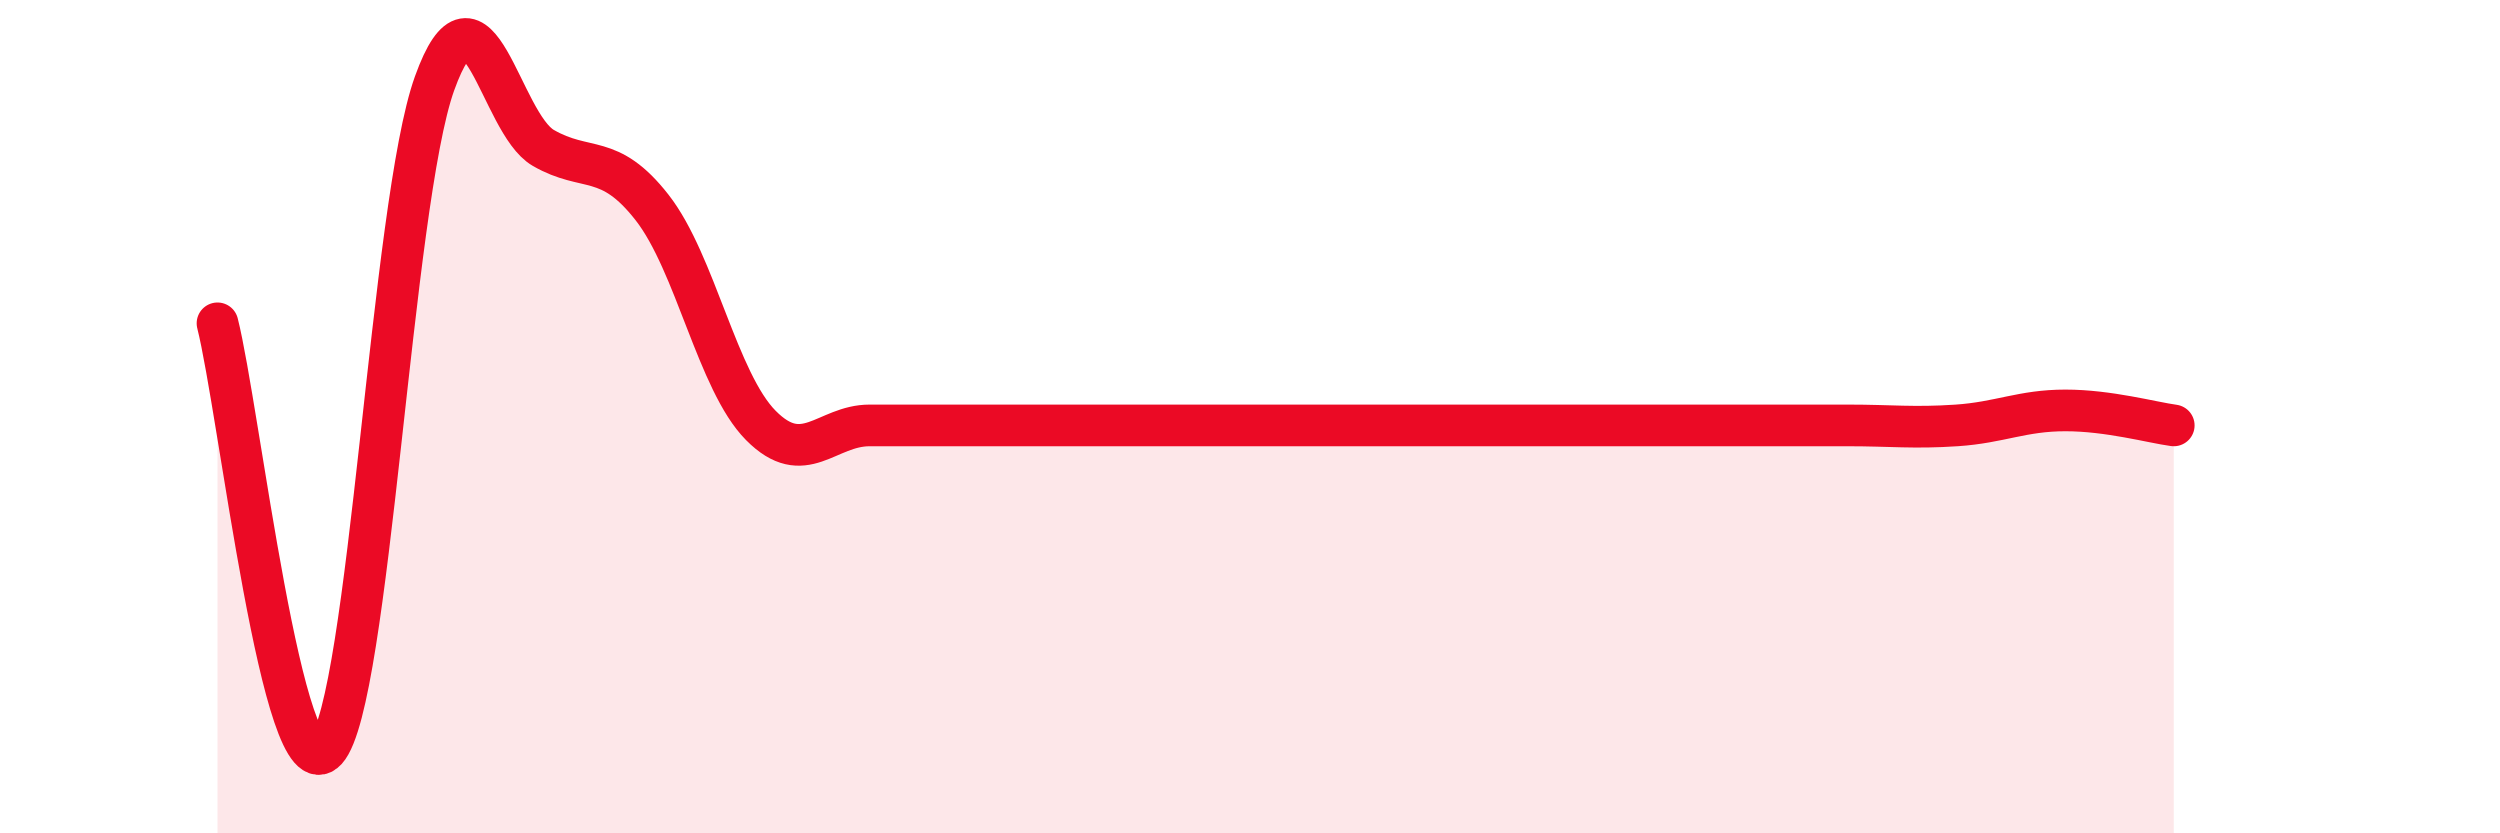
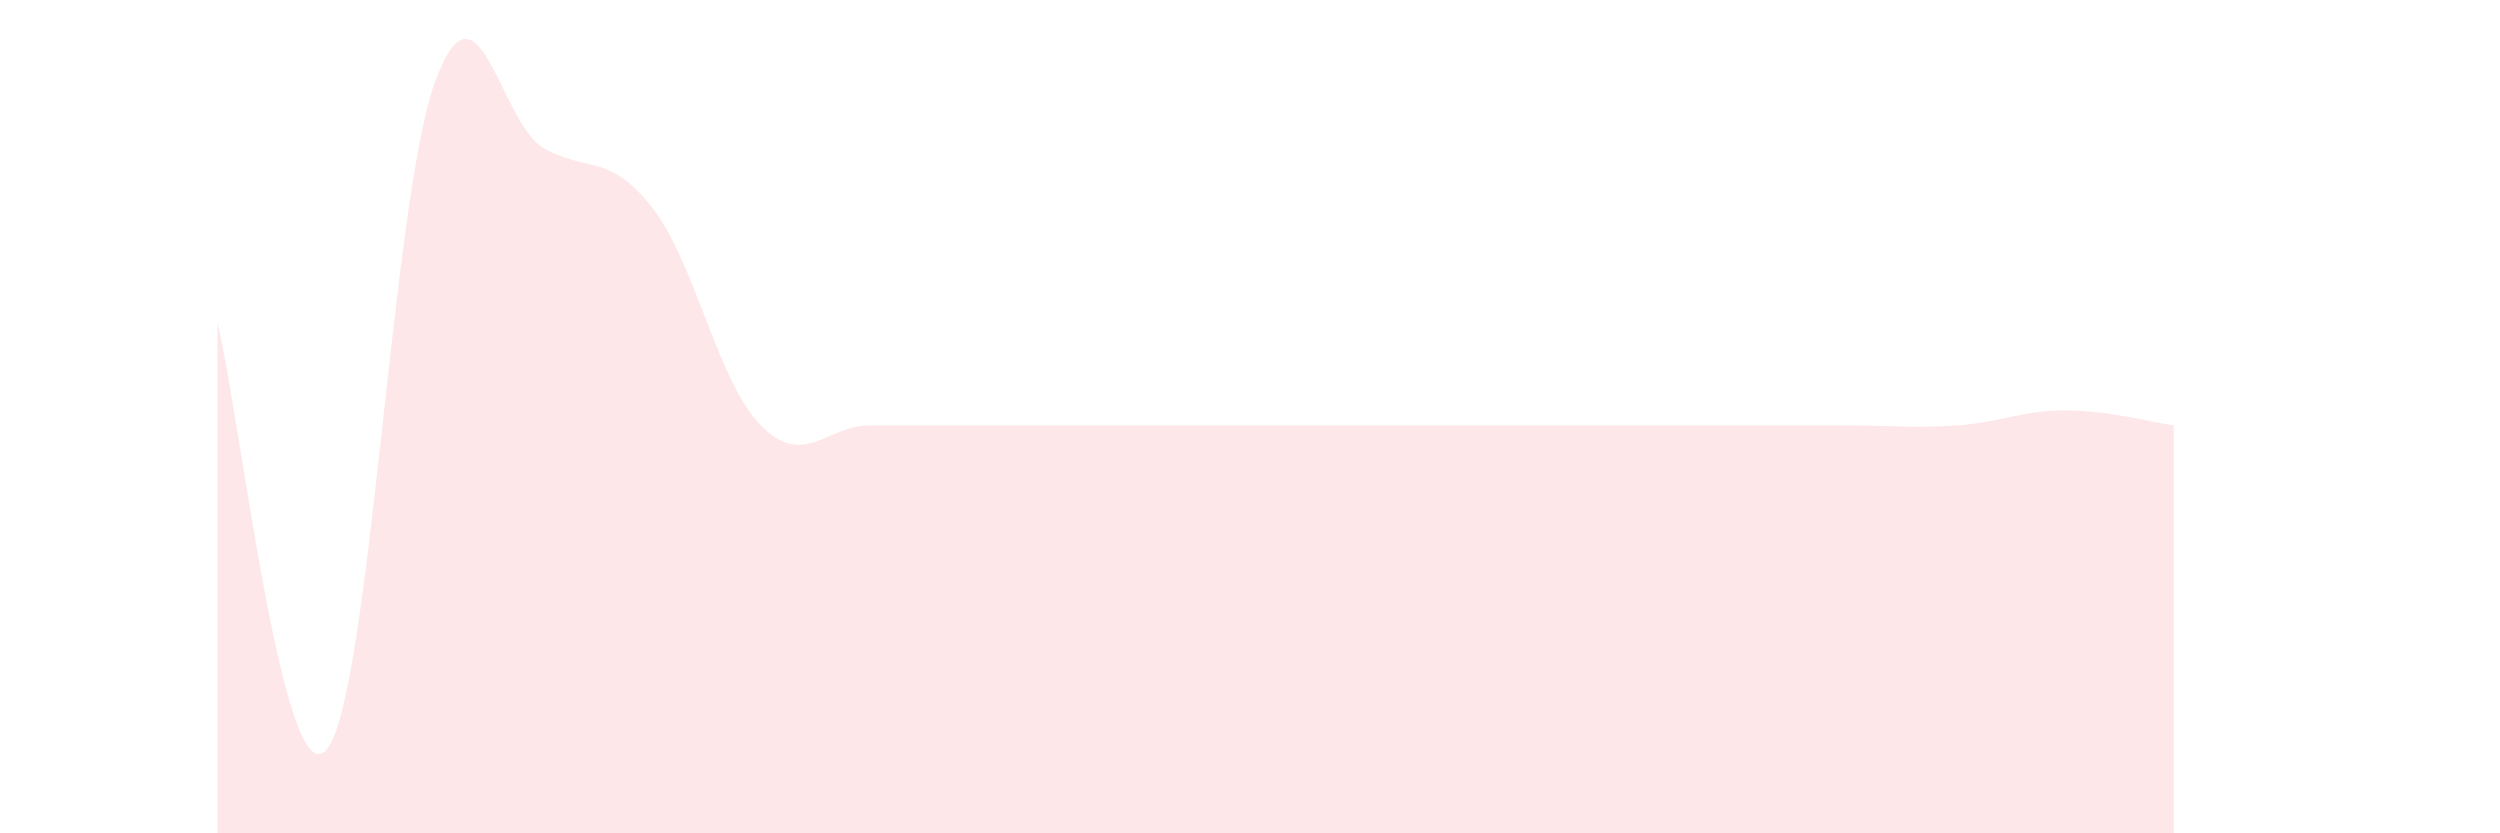
<svg xmlns="http://www.w3.org/2000/svg" width="60" height="20" viewBox="0 0 60 20">
  <path d="M 5.22,7.76 C 5.74,9.81 6.79,19.15 7.83,18 C 8.87,16.85 9.39,4.89 10.43,2 C 11.47,-0.89 12,2.95 13.04,3.55 C 14.08,4.15 14.61,3.65 15.65,4.98 C 16.69,6.31 17.22,9.16 18.26,10.21 C 19.3,11.26 19.83,10.21 20.87,10.21 C 21.91,10.21 22.44,10.21 23.48,10.21 C 24.52,10.21 25.05,10.21 26.09,10.21 C 27.13,10.21 27.66,10.21 28.7,10.21 C 29.74,10.21 30.26,10.21 31.3,10.21 C 32.34,10.21 32.87,10.21 33.91,10.21 C 34.95,10.21 35.48,10.21 36.52,10.21 C 37.56,10.21 38.09,10.21 39.13,10.21 C 40.17,10.21 40.7,10.21 41.74,10.21 C 42.78,10.21 43.31,10.21 44.35,10.21 C 45.39,10.21 45.92,10.28 46.96,10.21 C 48,10.14 48.53,9.85 49.57,9.85 C 50.61,9.85 51.65,10.14 52.17,10.21L52.17 20L5.22 20Z" fill="#EB0A25" opacity="0.1" stroke-linecap="round" stroke-linejoin="round" />
-   <path d="M 5.22,7.76 C 5.74,9.81 6.79,19.15 7.83,18 C 8.87,16.85 9.39,4.89 10.43,2 C 11.47,-0.89 12,2.95 13.04,3.55 C 14.08,4.15 14.61,3.65 15.65,4.98 C 16.69,6.31 17.22,9.16 18.26,10.21 C 19.3,11.26 19.83,10.21 20.87,10.21 C 21.91,10.21 22.44,10.21 23.48,10.21 C 24.52,10.21 25.05,10.21 26.09,10.21 C 27.13,10.21 27.66,10.21 28.7,10.21 C 29.74,10.21 30.26,10.21 31.3,10.21 C 32.34,10.21 32.87,10.21 33.91,10.21 C 34.95,10.21 35.48,10.21 36.52,10.21 C 37.56,10.21 38.09,10.21 39.13,10.21 C 40.17,10.21 40.7,10.21 41.74,10.21 C 42.78,10.21 43.31,10.21 44.35,10.21 C 45.39,10.21 45.92,10.28 46.96,10.21 C 48,10.14 48.53,9.85 49.57,9.85 C 50.61,9.85 51.65,10.14 52.17,10.21" stroke="#EB0A25" stroke-width="1" fill="none" stroke-linecap="round" stroke-linejoin="round" />
</svg>